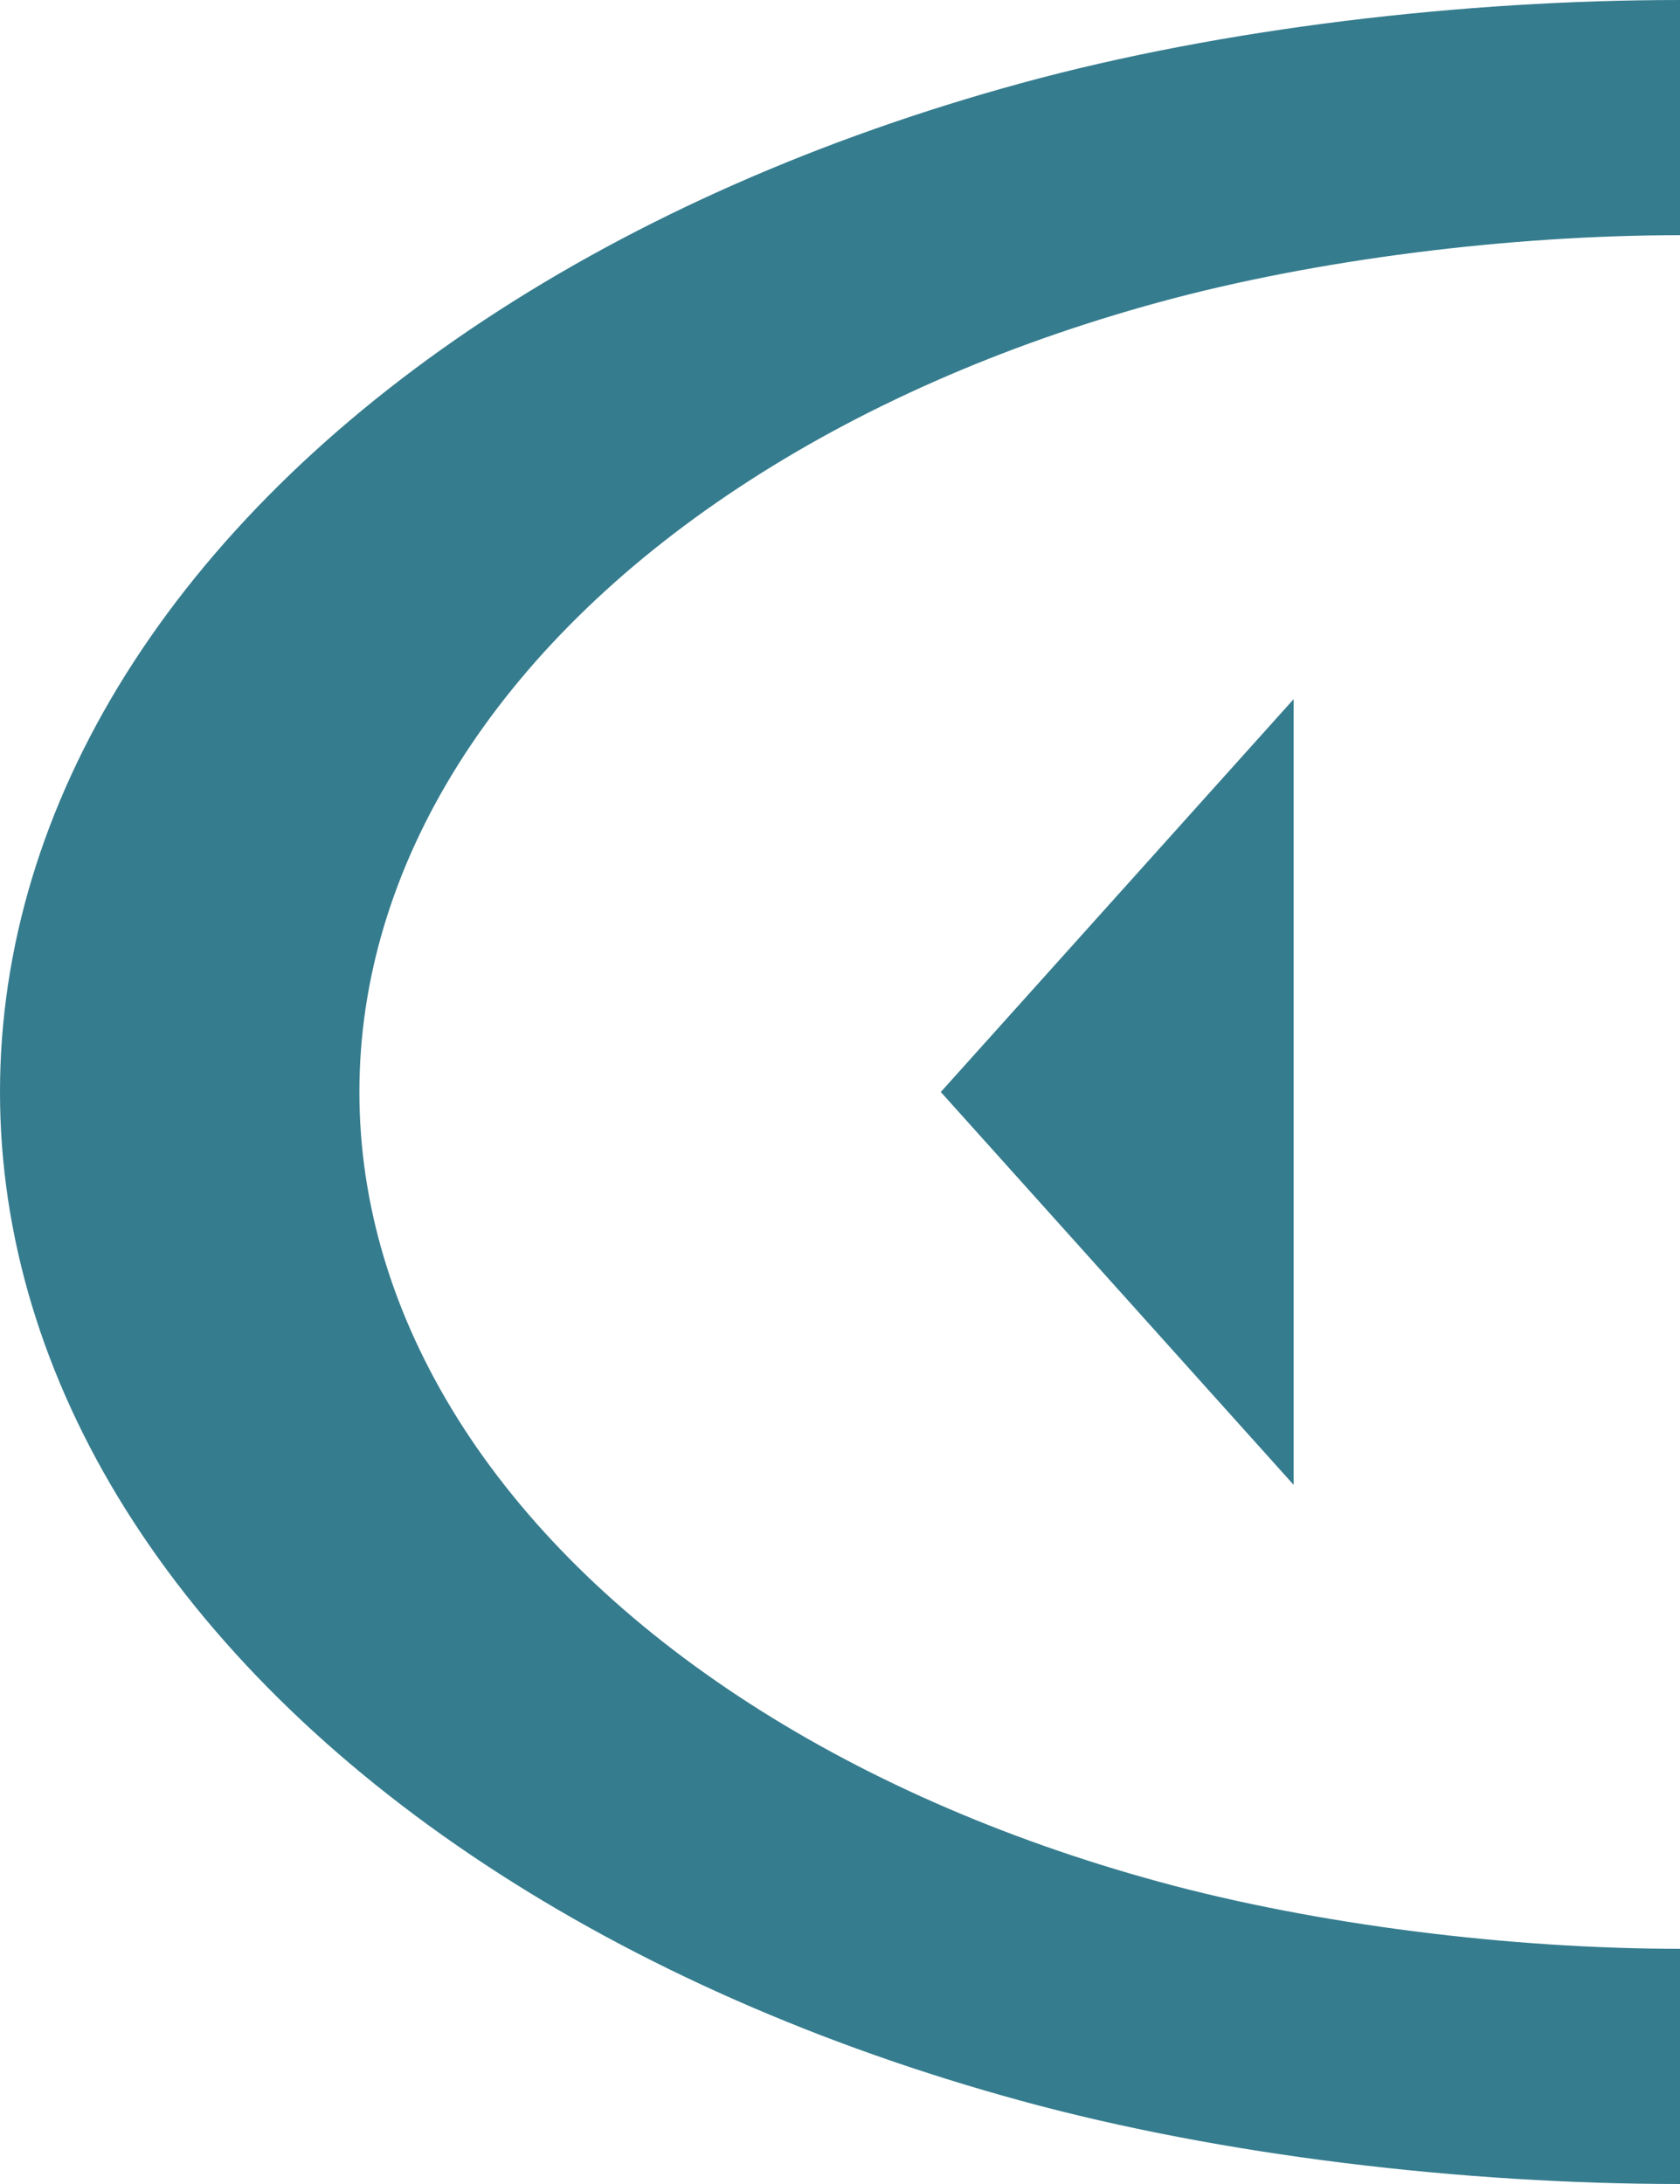
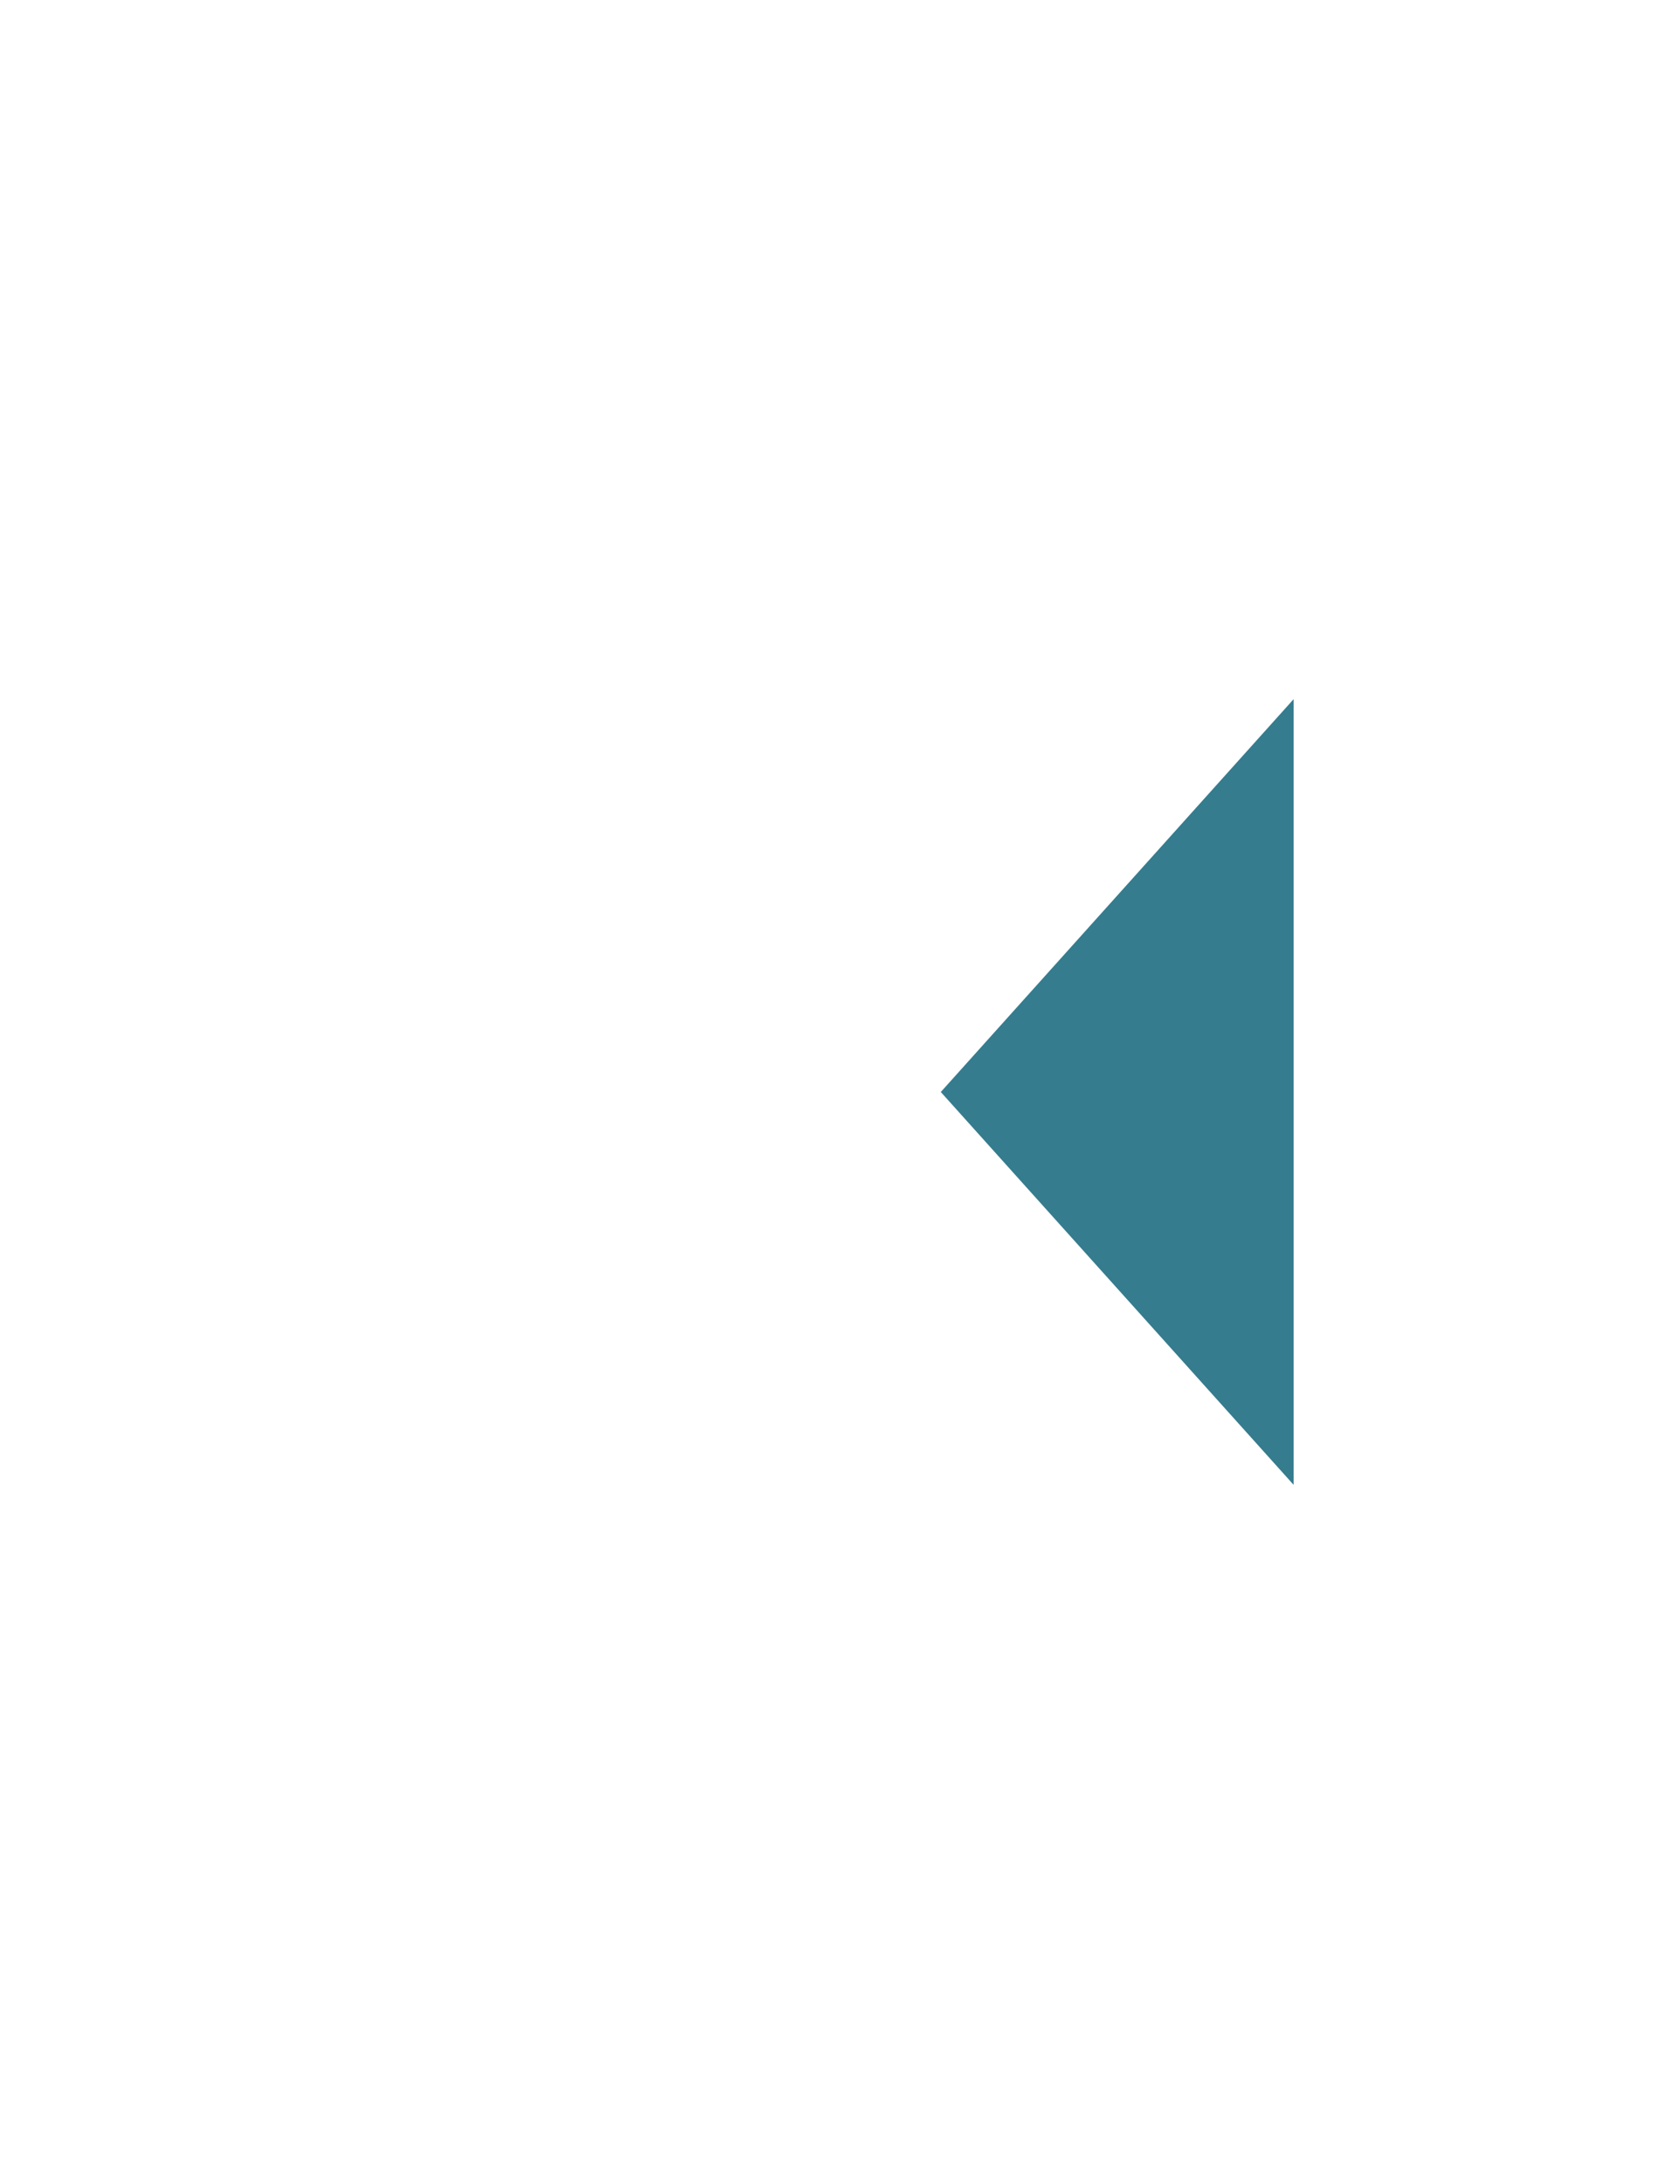
<svg xmlns="http://www.w3.org/2000/svg" width="50" height="65" viewBox="0 0 50 65" fill="none">
-   <path d="M50 9.29832e-05C43.533 9.29832e-05 36.373 0.841 30.398 2.474C24.424 4.107 18.995 6.501 14.423 9.519C9.85 12.537 6.223 16.12 3.748 20.063C1.274 24.006 -2.82664e-07 28.232 0 32.5C2.82664e-07 36.768 1.274 40.994 3.748 44.937C6.223 48.88 9.85 52.463 14.423 55.481C18.995 58.499 24.424 60.893 30.398 62.526C36.373 64.159 43.533 65 50 65V58C44.938 58 39.168 57.283 34.491 56.004C29.814 54.726 25.565 52.852 21.986 50.489C18.406 48.127 15.567 45.322 13.63 42.236C11.693 39.149 10.696 35.841 10.696 32.5C10.696 29.159 11.693 25.851 13.63 22.764C15.567 19.677 18.406 16.873 21.986 14.511C25.565 12.148 29.814 10.274 34.491 8.996C39.168 7.717 44.938 7 50 7L50 9.29832e-05Z" fill="#357C8E" />
  <path d="M28 32.5L38.5 20.809L38.5 44.191L28 32.5Z" fill="#357C8E" />
</svg>